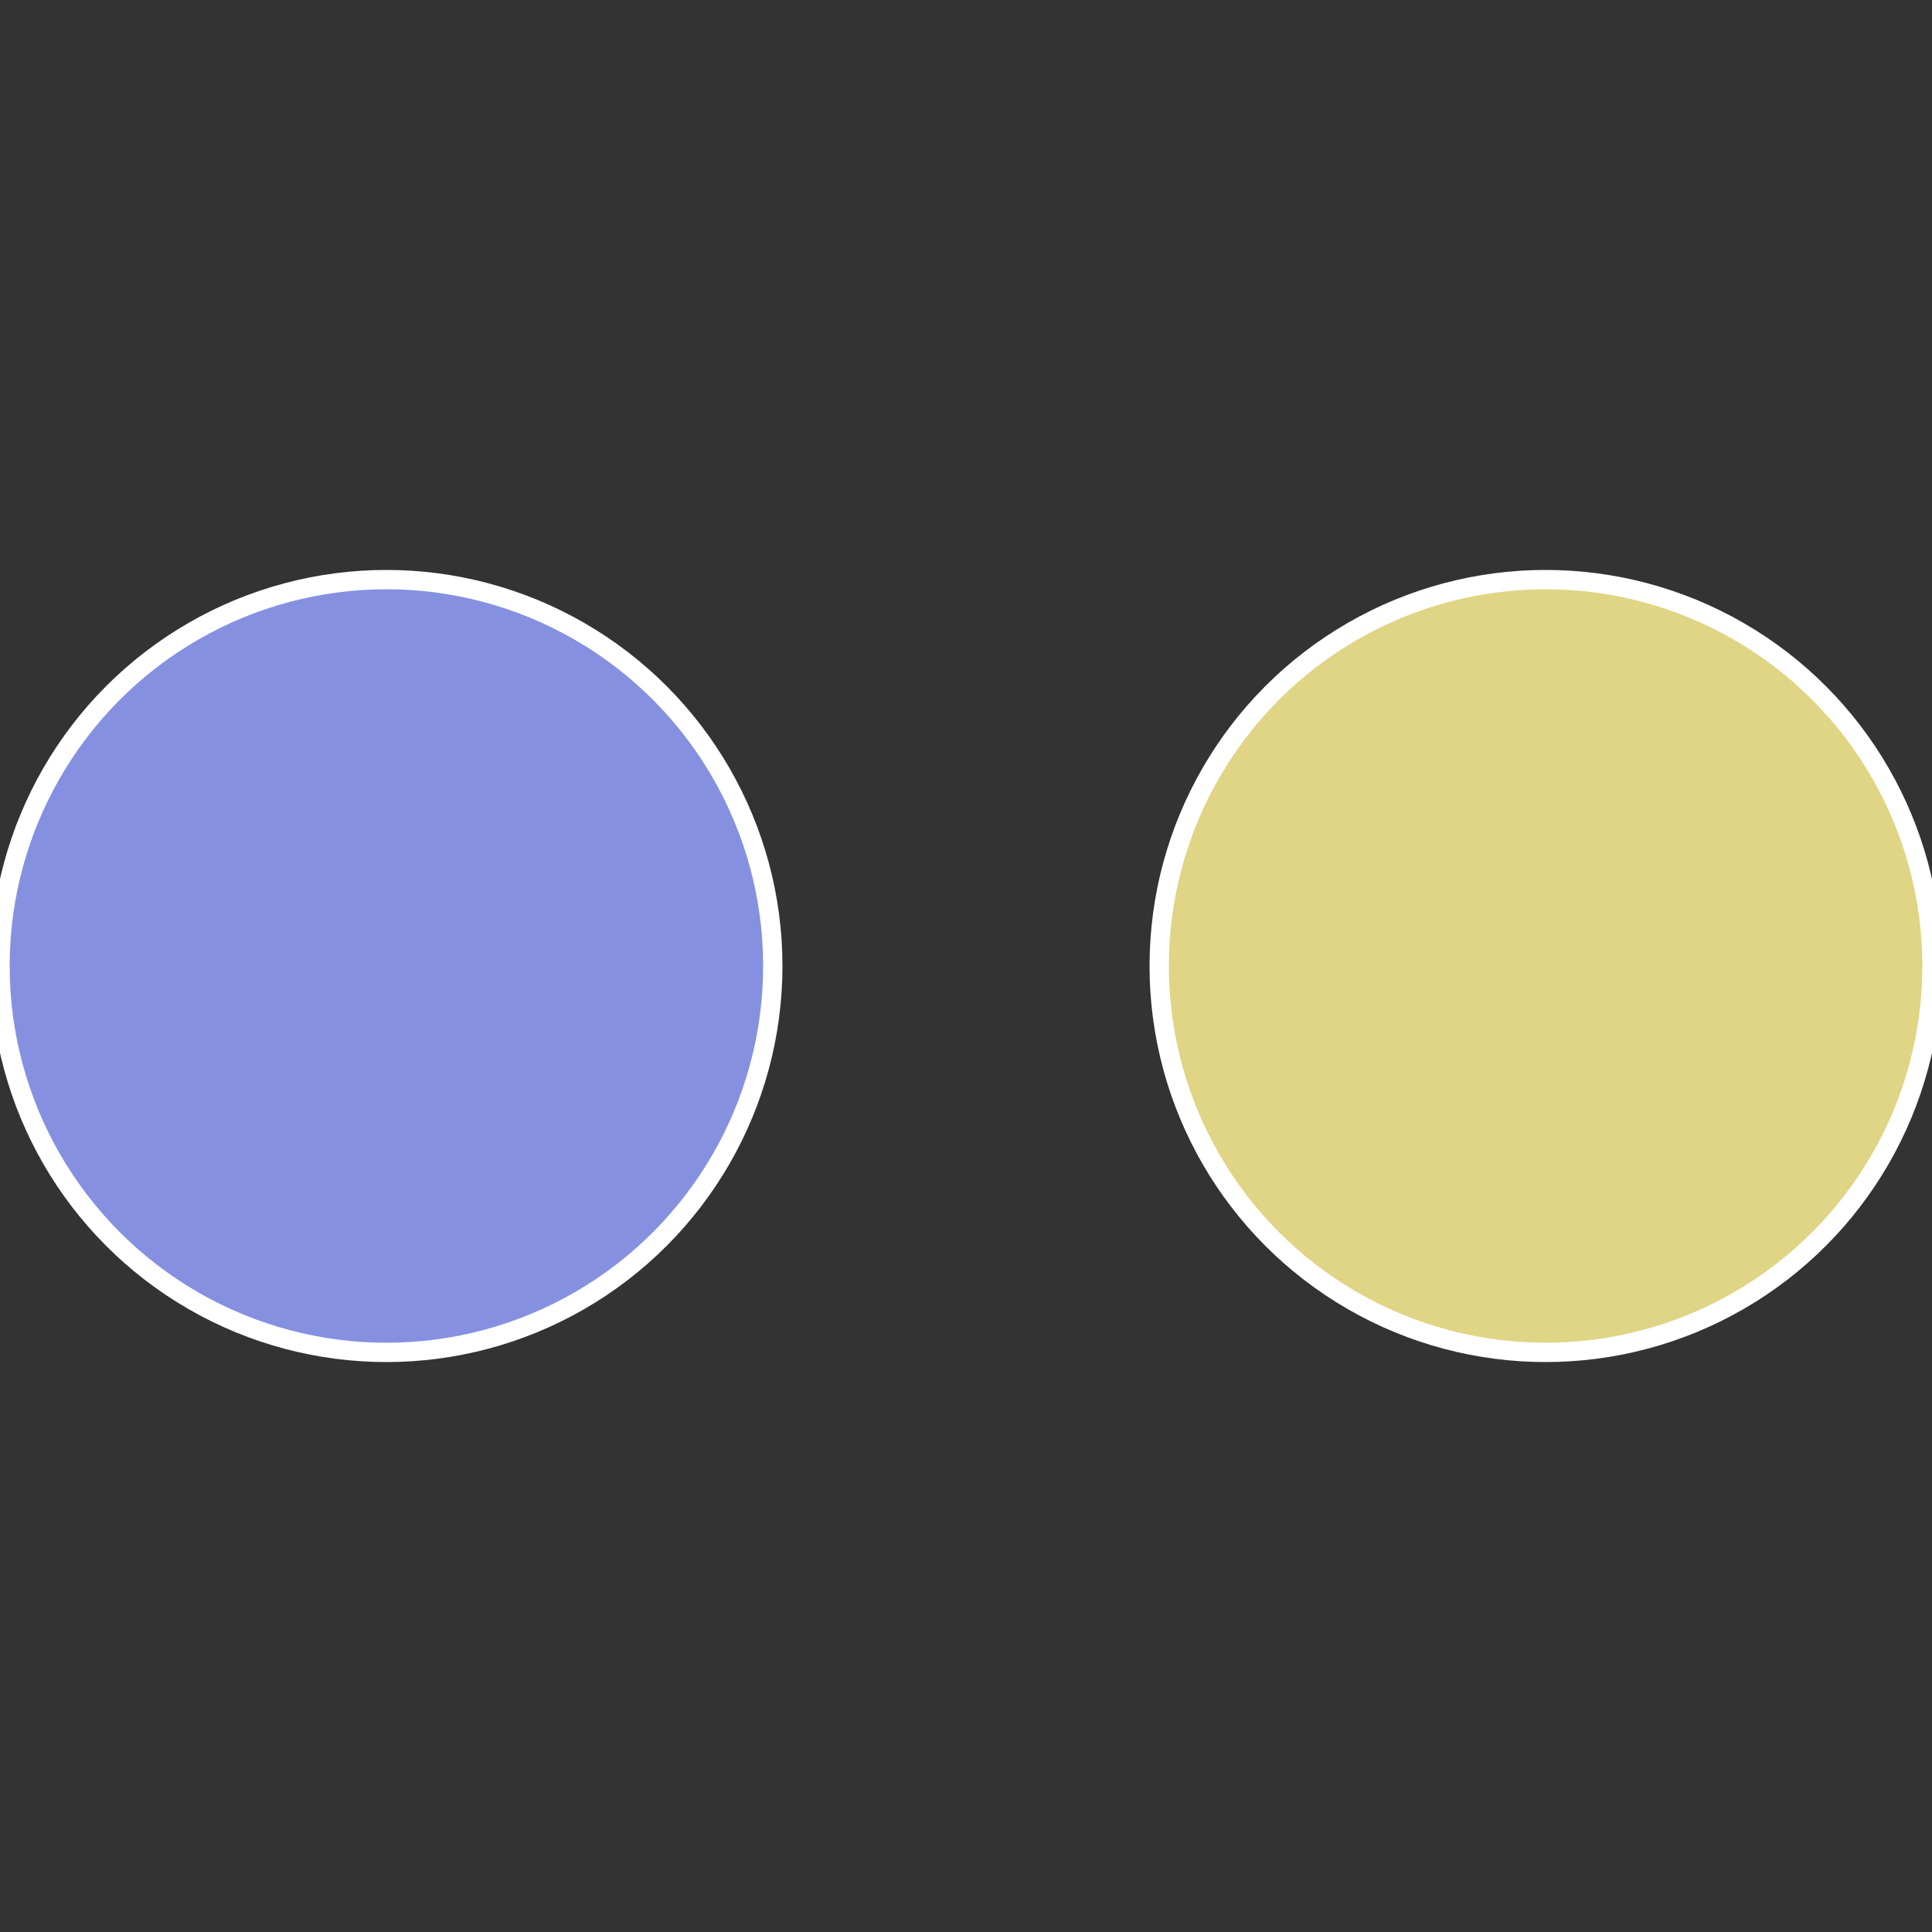
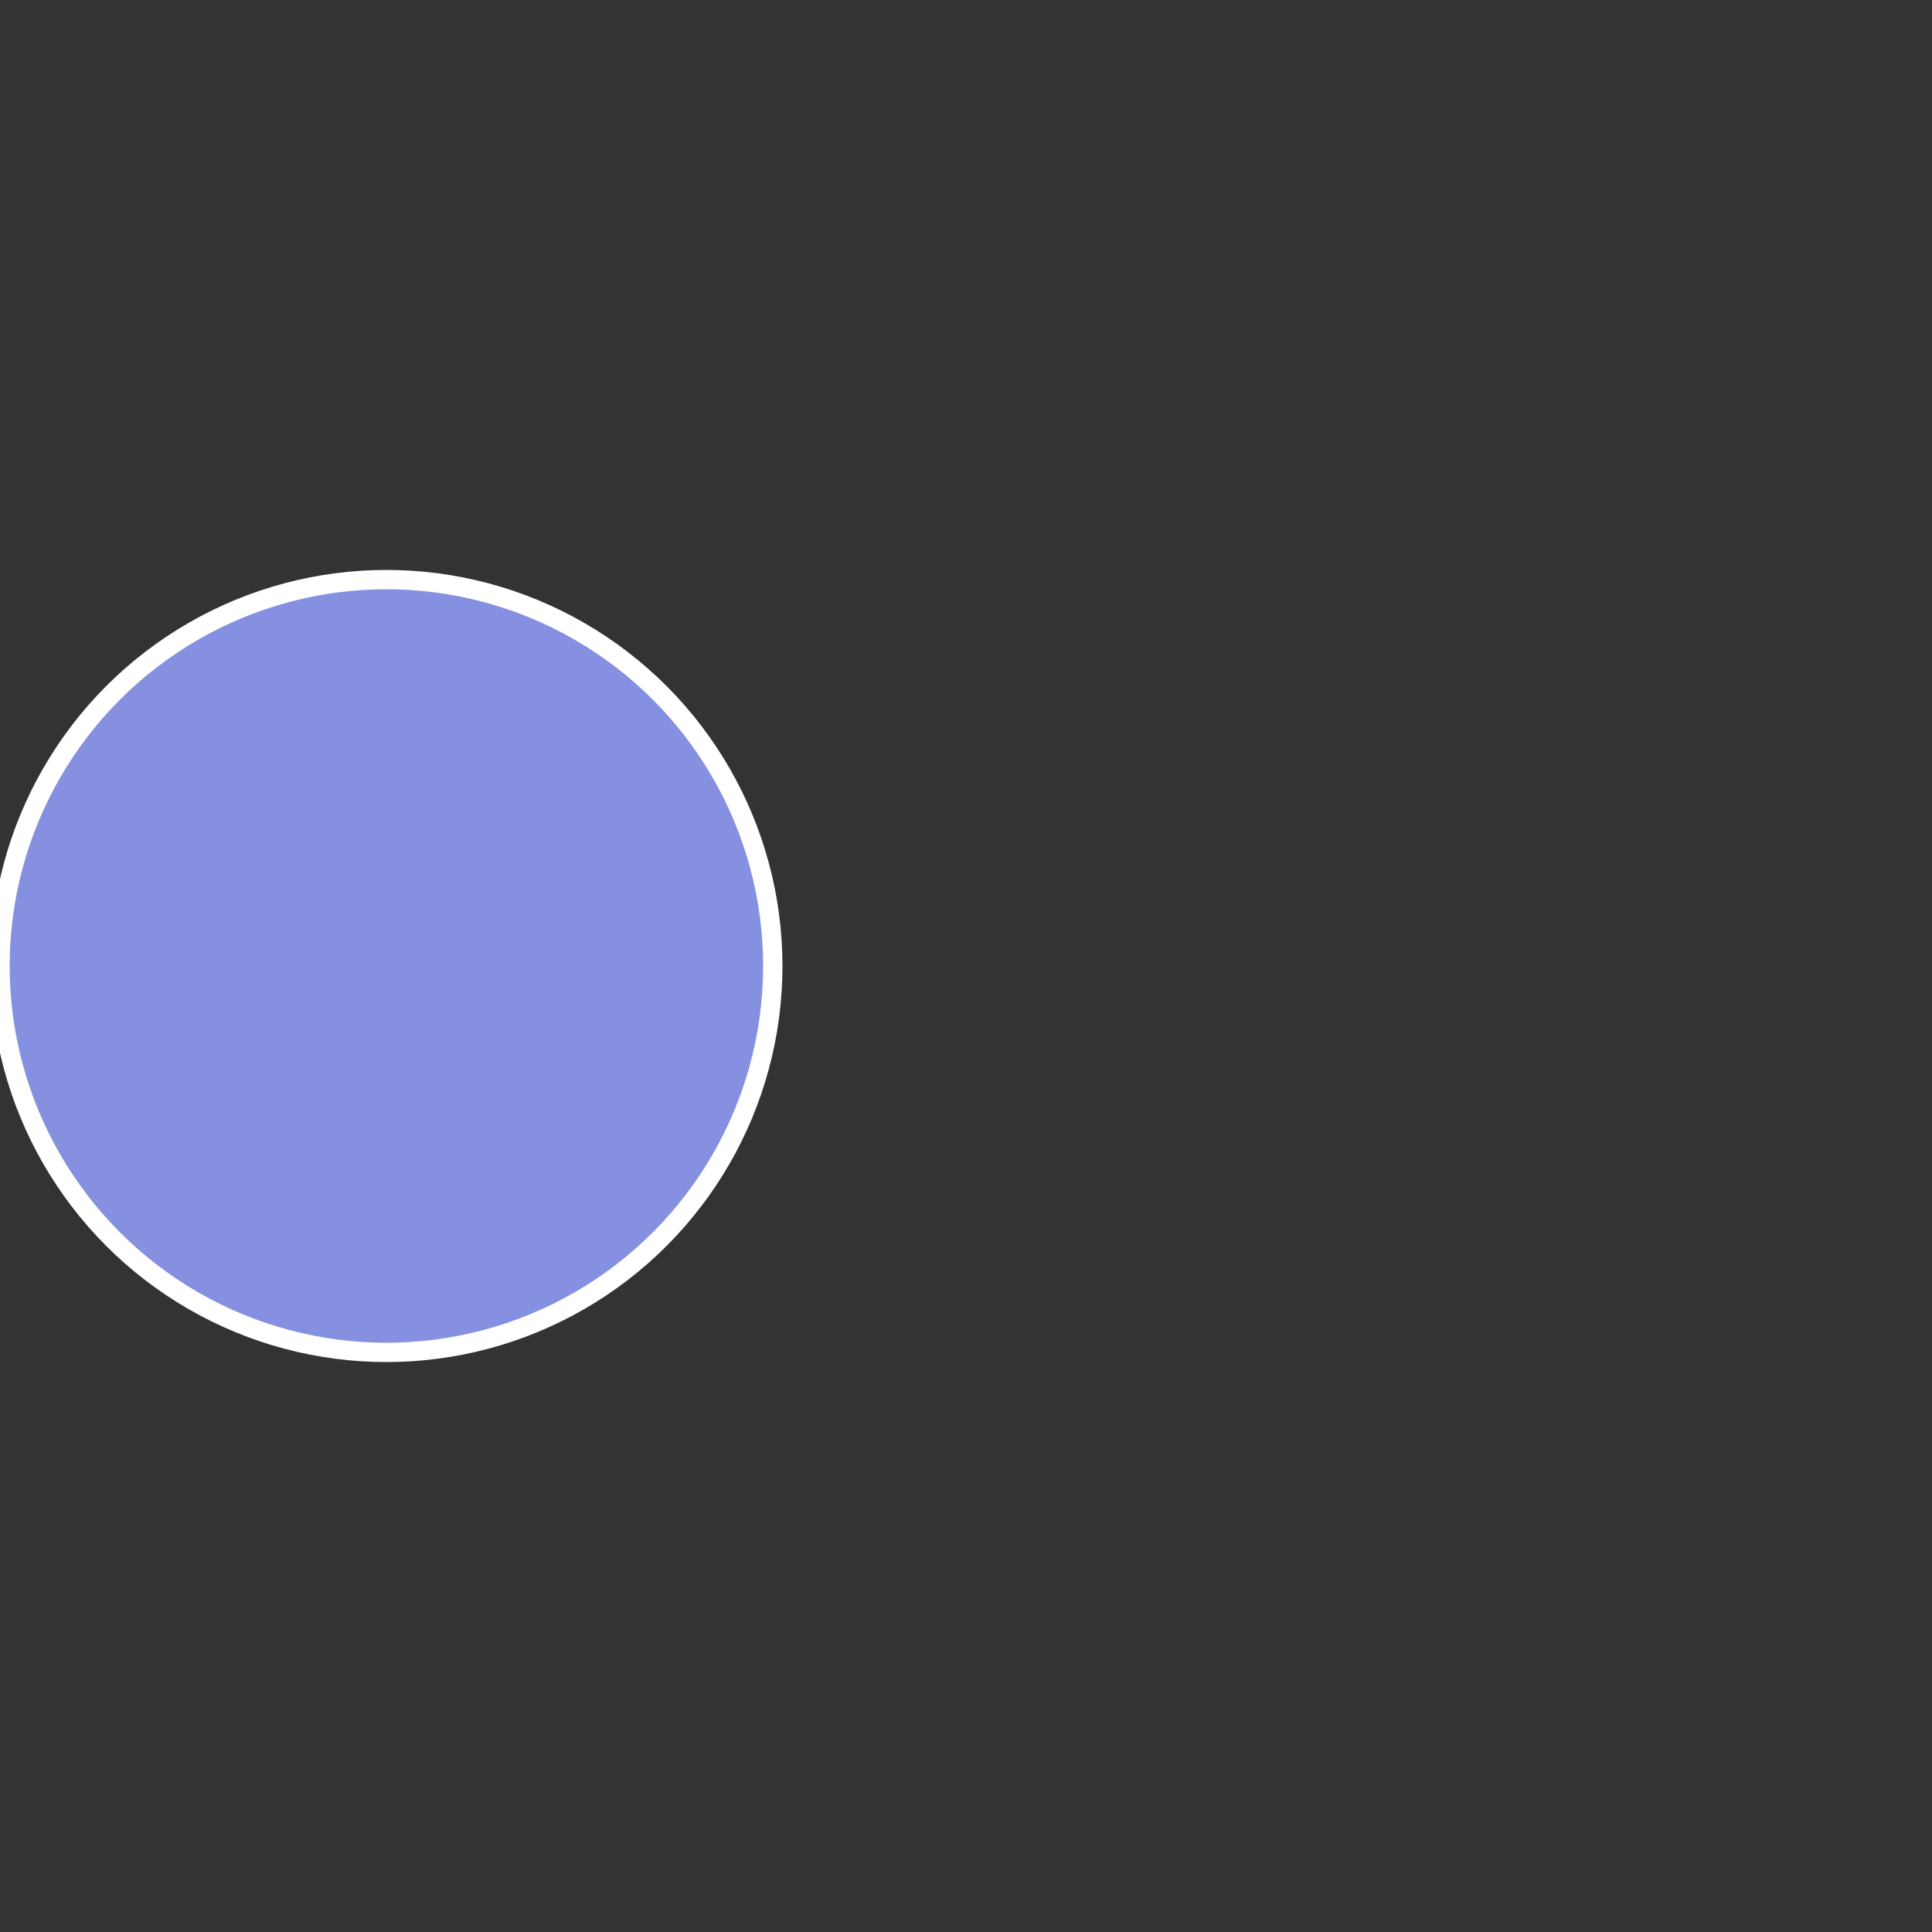
<svg xmlns="http://www.w3.org/2000/svg" width="500" height="500" viewBox="-1 -1 2 2">
  <rect x="-1" y="-1" width="2" height="2" fill="#333333" stroke="none" />
-   <circle cx="0.6" cy="0" r="0.4" fill="#e0d485" stroke="#fff" stroke-width="1%" />
  <circle cx="-0.6" cy="7.3478807948841E-17" r="0.4" fill="#8591e0" stroke="#fff" stroke-width="1%" />
</svg>